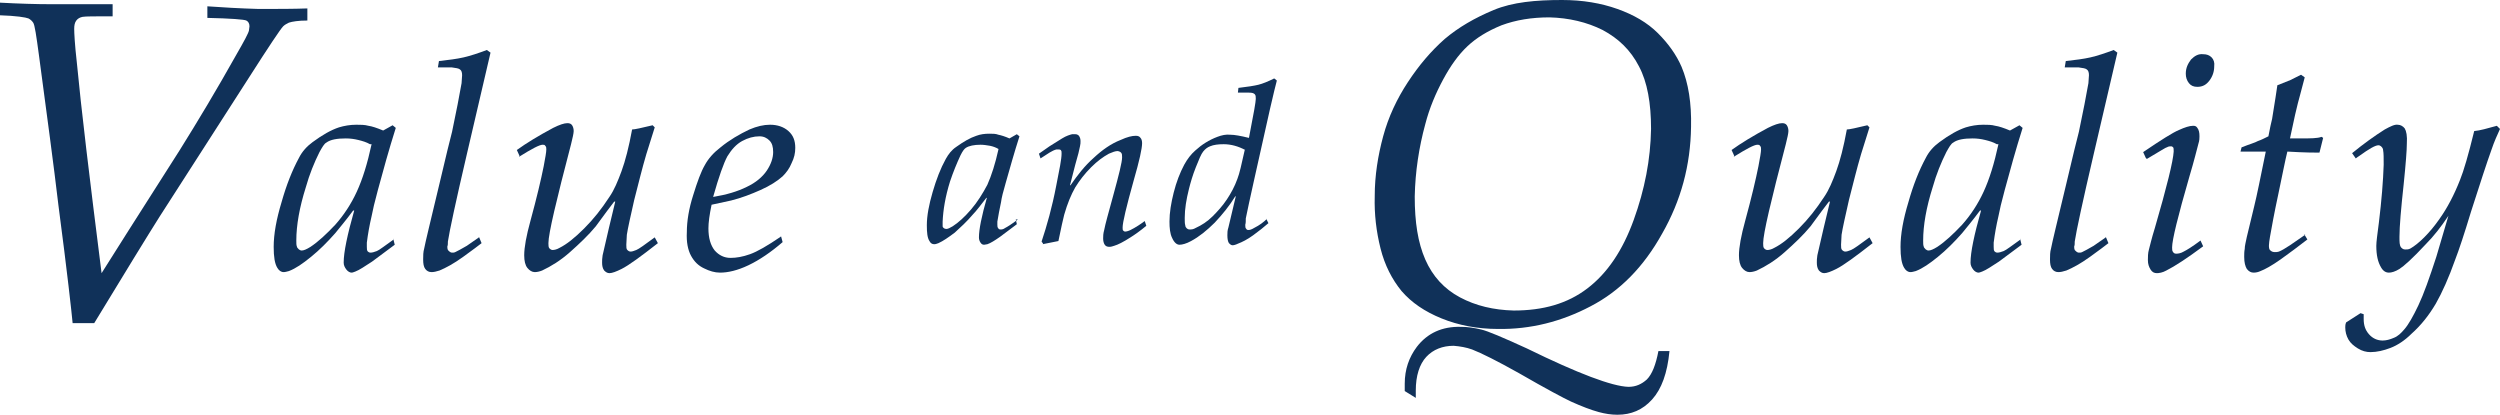
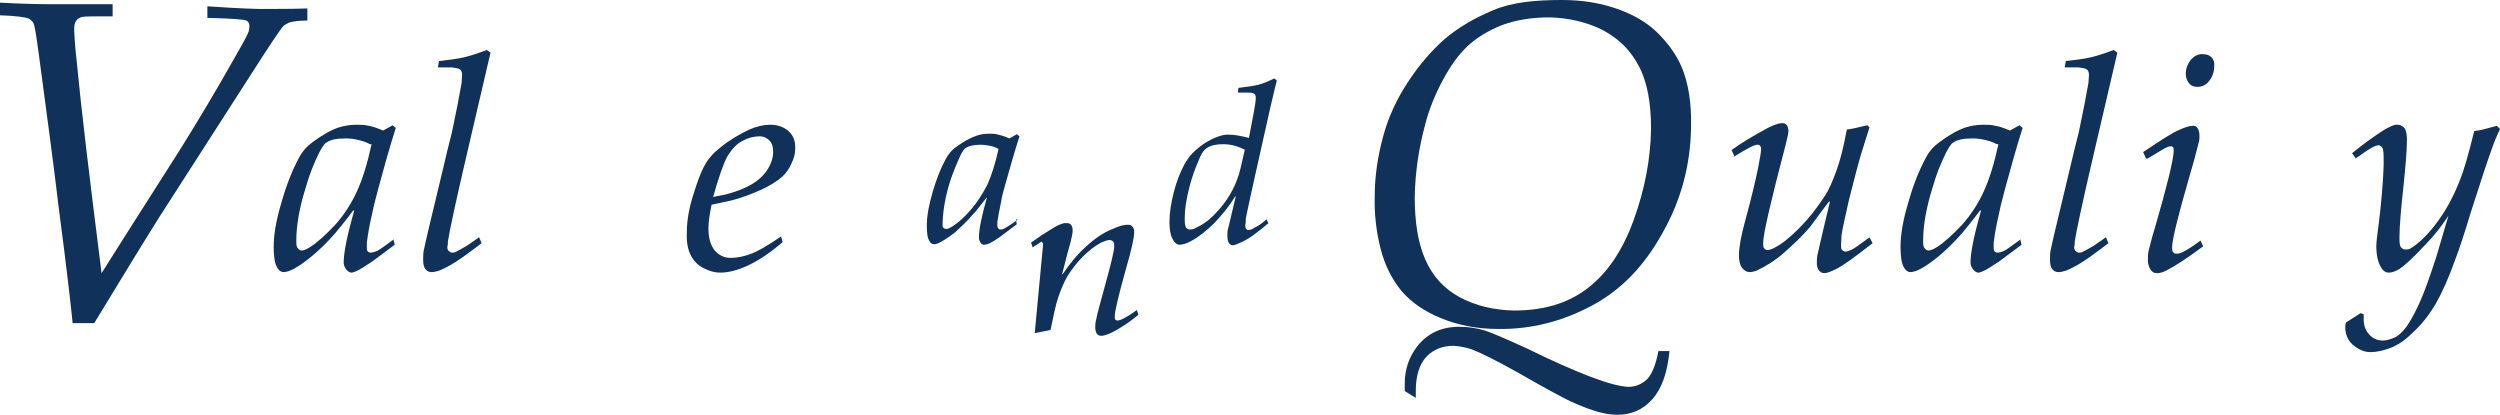
<svg xmlns="http://www.w3.org/2000/svg" version="1.1" viewBox="0 0 475 78.8">
  <defs>
    <style>
      .cls-1 {
        fill: #103159;
      }
    </style>
  </defs>
  <g>
    <g id="_レイヤー_1" data-name="レイヤー_1">
      <g>
        <path class="cls-1" d="M13.8,61.4c-.2-2.1-1-9.5-2.7-22.4-.9-7.7-2.2-17.2-3.7-28.5-.5-3.7-.8-5.8-1.1-6.2-.2-.3-.5-.6-.9-.8-.5-.2-2.3-.5-5.5-.6V.5c3.7.2,7,.3,9.9.3,2.9,0,6.7,0,11.6,0v2.3c-3.3,0-5.2,0-5.7.1-.5.1-.9.3-1.2.7s-.4.9-.4,1.6c0,.7.1,2.9.5,6.4.8,8.5,2.4,21.8,4.7,40,1.9-3,6.8-10.8,14.8-23.3,3.5-5.6,7.1-11.6,10.8-18.2,1.5-2.6,2.3-4.1,2.4-4.6,0-.3.1-.5.1-.8,0-.5-.2-.9-.6-1.1-.4-.2-2.9-.4-7.4-.5V1.2c2.9.2,6.1.4,9.7.5,3.6,0,6.7,0,9.3-.1v2.3c-1.7,0-2.9.2-3.5.4-.4.2-.8.4-1.1.7-.5.5-2.7,3.8-6.6,9.9l-16.9,26.3c-2.4,3.8-6.5,10.5-12.4,20.2h-4.2Z" />
        <path class="cls-1" d="M74.7,45.3l.3,1.2-4.3,3.2c-1.4.9-2.4,1.6-3.2,1.9-.3.1-.5.2-.7.2-.3,0-.7-.2-1-.6s-.5-.8-.5-1.3c0-2,.7-5.3,2-9.9h-.2c-1.4,1.9-2.6,3.3-3.4,4.3-1.5,1.7-3,3.2-4.6,4.5s-2.9,2.2-4.2,2.7c-.4.1-.7.2-1,.2-.5,0-.9-.3-1.2-.8-.5-.8-.7-2.1-.7-4,0-2.4.5-5.2,1.5-8.5.9-3.2,2-6,3.3-8.4.6-1.2,1.5-2.2,2.6-3,1.9-1.4,3.5-2.3,5-2.8,1-.3,2.1-.5,3.3-.5.8,0,1.6,0,2.3.2.7.1,1.6.4,2.8.9l1.8-1,.6.5c-1.3,4.1-2.4,8.1-3.4,11.8-.6,2.2-1,3.9-1.2,5-.4,1.7-.7,3.4-.9,5,0,.3,0,.6,0,.8,0,.4,0,.7.2.9.1.1.3.2.5.2.3,0,.7-.1,1.2-.3.5-.2,1.5-1,3.2-2.2ZM70.3,27.4c-.7-.4-1.4-.6-2.2-.8-.8-.2-1.6-.3-2.4-.3-1.6,0-2.9.2-3.7.8-.4.2-.8.9-1.3,1.8-1,2-1.9,4.2-2.6,6.7-1.2,3.8-1.8,7.2-1.8,10.1,0,.5,0,.9.1,1.1,0,.2.2.4.4.6.2.1.3.2.5.2.4,0,.9-.2,1.7-.7,1.5-1,3-2.4,4.7-4.2,1.6-1.8,3-3.9,4.1-6.3,1.1-2.4,2-5.3,2.8-9Z" />
        <path class="cls-1" d="M91,45l.5,1.2c-.5.4-1.7,1.3-3.5,2.6-1.8,1.3-3.3,2.1-4.5,2.6-.6.2-1.1.3-1.5.3-.5,0-.9-.2-1.2-.6-.3-.4-.4-1-.4-1.8,0-.7,0-1.4.2-2.1.2-1.1,1.2-5.2,2.9-12.3,1.2-5.1,2-8.4,2.4-9.9.8-3.8,1.4-6.9,1.8-9.2,0-.5.1-1,.1-1.5,0-.5-.1-.9-.4-1.1-.2-.2-.8-.3-1.6-.4h-2.6c0,0,.2-1.2.2-1.2,1.8-.2,3.4-.4,4.7-.7,1.3-.3,2.8-.8,4.4-1.4l.7.5c-.4,1.7-1.9,8.1-4.5,19.3-2.1,9-3.3,14.6-3.6,16.6,0,.4,0,.7-.1.9,0,.4,0,.7.3.9.2.2.4.3.6.3s.4,0,.6-.1c.4-.2,1.2-.6,2.2-1.2l2.3-1.6Z" />
-         <path class="cls-1" d="M98.7,29.6l-.5-1.1c1.8-1.3,4.1-2.7,6.9-4.2,1.2-.6,2.1-.9,2.7-.9.4,0,.7.1.9.4.2.3.3.7.3,1.1,0,.4-.2,1.3-.5,2.5-2.8,10.7-4.3,17-4.3,18.8,0,.4,0,.8.2,1,.2.2.4.3.6.3.3,0,.8-.1,1.3-.4,1.4-.7,2.9-1.9,4.7-3.7s3.3-3.7,4.8-6c.9-1.3,1.6-3,2.3-4.9.7-1.9,1.4-4.6,2-7.9.5,0,1.8-.3,3.9-.8l.4.4-1.6,5.1c-.8,2.7-1.5,5.6-2.3,8.7-.7,3.1-1.2,5.3-1.4,6.6,0,.6-.1,1.3-.1,1.9,0,.5,0,.8.2,1s.4.3.6.3c.3,0,.6-.1,1.1-.3s1.6-1,3.5-2.4l.6,1.1c-3.2,2.5-5.5,4.2-6.9,4.9-1,.5-1.8.8-2.3.8-.4,0-.7-.2-1-.5-.3-.4-.4-.9-.4-1.5,0-.4,0-.8.1-1.4.2-.9.6-2.6,1.2-5.2l1.2-5h-.2c-2,2.6-3.1,4.2-3.5,4.7-1.4,1.7-3.1,3.3-4.9,4.9-1.8,1.6-3.6,2.7-5.3,3.5-.5.2-1,.3-1.4.3-.5,0-1-.3-1.4-.8-.4-.5-.6-1.3-.6-2.4,0-1.5.4-3.7,1.2-6.6,1.2-4.4,2-7.8,2.5-10.3.3-1.6.5-2.7.5-3.2,0-.3,0-.5-.2-.7-.1-.2-.3-.2-.5-.2-.6,0-2.1.8-4.5,2.3Z" />
        <path class="cls-1" d="M148.4,44.9l.3,1.1c-2.2,1.9-4.4,3.4-6.5,4.4-2.1,1-3.9,1.4-5.4,1.4-1,0-2-.3-3-.8-1.1-.5-1.9-1.3-2.5-2.4s-.9-2.6-.8-4.5c0-2.1.4-4.5,1.2-7,.8-2.6,1.5-4.5,2.2-5.7.7-1.3,1.7-2.4,3-3.4,1.7-1.4,3.6-2.5,5.5-3.4,1.4-.6,2.7-.9,3.9-.9,1.4,0,2.6.4,3.5,1.2.9.8,1.3,1.8,1.3,3.2,0,1-.2,1.9-.7,2.9-.4,1-1,1.8-1.7,2.5-1,.9-2.4,1.8-4.2,2.6-1.8.8-3.6,1.5-5.6,2l-3.7.8c-.4,1.9-.6,3.4-.6,4.5,0,1.8.4,3.2,1.2,4.2.8.9,1.8,1.4,3,1.4,1.1,0,2.3-.2,3.7-.7,1.4-.5,3.3-1.6,5.8-3.3ZM135.6,37.4c2.4-.4,4.5-1,6.3-1.9,1.7-.8,3-1.9,3.8-3.1.8-1.2,1.2-2.4,1.2-3.5,0-1-.2-1.7-.7-2.2-.5-.5-1.1-.8-1.9-.8-1.1,0-2.2.3-3.3.9-1.1.6-2,1.6-2.8,2.9-.7,1.3-1.6,3.8-2.7,7.7Z" />
        <path class="cls-1" d="M193,41.7l.2.9-3.2,2.4c-1,.7-1.8,1.2-2.4,1.4-.2,0-.4.1-.6.1-.3,0-.5-.1-.7-.4-.2-.3-.3-.6-.3-1,0-1.5.5-4,1.5-7.5h-.1c-1.1,1.4-1.9,2.5-2.6,3.2-1.1,1.3-2.3,2.4-3.4,3.4-1.2.9-2.2,1.6-3.1,2-.3.1-.5.2-.8.2-.4,0-.7-.2-.9-.6-.4-.6-.5-1.6-.5-3,0-1.8.4-3.9,1.1-6.3.7-2.4,1.5-4.5,2.5-6.3.5-.9,1.1-1.7,2-2.3,1.4-1,2.6-1.7,3.8-2.1.8-.3,1.6-.4,2.5-.4.6,0,1.2,0,1.7.2.5.1,1.2.3,2.1.7l1.4-.8.5.4c-1,3.1-1.8,6-2.6,8.8-.5,1.7-.8,2.9-.9,3.7-.3,1.3-.5,2.6-.7,3.7,0,.2,0,.4,0,.6,0,.3,0,.5.2.7,0,.1.2.2.4.2.2,0,.5,0,.9-.3.4-.2,1.2-.7,2.4-1.6ZM189.7,28.3c-.5-.3-1.1-.5-1.6-.6-.6-.1-1.2-.2-1.8-.2-1.2,0-2.2.2-2.8.6-.3.2-.6.6-1,1.4-.7,1.5-1.4,3.2-2,5-.9,2.9-1.3,5.4-1.4,7.6,0,.4,0,.7,0,.9,0,.2.2.3.3.4.1,0,.2.1.4.1.3,0,.7-.2,1.2-.5,1.1-.7,2.3-1.8,3.5-3.2,1.2-1.4,2.2-3,3.1-4.7.8-1.8,1.5-4,2.1-6.7Z" />
-         <path class="cls-1" d="M198.2,46.3l-.3-.4c1-3,2-6.5,2.8-10.7.6-3,1-5,1-6,0-.3,0-.5-.1-.6,0-.1-.2-.2-.4-.2-.2,0-.3,0-.5,0-.4.1-.8.3-1.3.6l-1.7,1.1-.3-.9,2-1.4c.8-.5,1.6-1,2.4-1.5.8-.5,1.5-.7,1.9-.8.2,0,.4,0,.6,0,.3,0,.5.1.7.3.2.3.3.6.3,1,0,.3,0,.6-.1,1-.1.6-.4,1.8-.9,3.5l-1,3.9h.1c1.3-1.9,2.7-3.7,4.4-5.2,1.6-1.5,3.3-2.7,5.1-3.4,1.3-.6,2.2-.8,2.9-.8.4,0,.7.1.9.4.2.2.3.6.3,1,0,1-.5,3.3-1.6,7.1-1.4,5-2.1,8-2.1,8.9,0,.3,0,.5.1.6.1.1.2.2.4.2.2,0,.6-.1,1-.3,1-.5,1.9-1.1,2.7-1.7l.3.9c-1.2,1-2.2,1.7-3,2.2-1.4.9-2.4,1.4-3.1,1.6-.3.1-.6.2-.9.2-.4,0-.7-.1-.9-.4s-.3-.7-.3-1.2c0-.4,0-.9.2-1.6.2-1.1.8-3.2,1.7-6.5,1.1-4,1.7-6.4,1.7-7.3,0-.4,0-.7-.2-.9s-.3-.2-.6-.3c-.5,0-1,.2-1.7.5-1.1.6-2.2,1.4-3.4,2.6-1.2,1.2-2.2,2.5-3,3.8-.8,1.4-1.5,3.1-2.1,5.2-.2.8-.6,2.5-1.1,5-1,.2-2,.4-3,.6Z" />
+         <path class="cls-1" d="M198.2,46.3l-.3-.4l-1.7,1.1-.3-.9,2-1.4c.8-.5,1.6-1,2.4-1.5.8-.5,1.5-.7,1.9-.8.2,0,.4,0,.6,0,.3,0,.5.1.7.3.2.3.3.6.3,1,0,.3,0,.6-.1,1-.1.6-.4,1.8-.9,3.5l-1,3.9h.1c1.3-1.9,2.7-3.7,4.4-5.2,1.6-1.5,3.3-2.7,5.1-3.4,1.3-.6,2.2-.8,2.9-.8.4,0,.7.1.9.4.2.2.3.6.3,1,0,1-.5,3.3-1.6,7.1-1.4,5-2.1,8-2.1,8.9,0,.3,0,.5.1.6.1.1.2.2.4.2.2,0,.6-.1,1-.3,1-.5,1.9-1.1,2.7-1.7l.3.9c-1.2,1-2.2,1.7-3,2.2-1.4.9-2.4,1.4-3.1,1.6-.3.1-.6.2-.9.2-.4,0-.7-.1-.9-.4s-.3-.7-.3-1.2c0-.4,0-.9.2-1.6.2-1.1.8-3.2,1.7-6.5,1.1-4,1.7-6.4,1.7-7.3,0-.4,0-.7-.2-.9s-.3-.2-.6-.3c-.5,0-1,.2-1.7.5-1.1.6-2.2,1.4-3.4,2.6-1.2,1.2-2.2,2.5-3,3.8-.8,1.4-1.5,3.1-2.1,5.2-.2.8-.6,2.5-1.1,5-1,.2-2,.4-3,.6Z" />
        <path class="cls-1" d="M240.6,41.6l.4.8c-.8.7-1.8,1.5-2.9,2.3-1.1.8-2.1,1.3-2.9,1.6-.4.2-.8.3-1,.3-.3,0-.5-.2-.7-.4-.2-.3-.3-.8-.3-1.5,0-.5,0-.9.2-1.5.1-.5.6-2.5,1.4-5.9h-.1c-1.1,1.8-2.4,3.4-3.9,5-1.5,1.5-3,2.7-4.5,3.5-.9.5-1.7.7-2.2.7s-1-.4-1.4-1.3c-.4-.8-.5-1.9-.5-3.1,0-1.7.3-3.5.8-5.5.5-2,1.2-3.8,2-5.3.6-1.1,1.3-2,2.1-2.7,1.2-1.1,2.6-2,4.2-2.6.8-.3,1.6-.5,2.5-.4.7,0,1.9.2,3.5.6l1-5.3c.2-1.1.3-1.9.3-2.1,0-.4,0-.7-.2-.9-.2-.2-.5-.3-1.1-.3h-2.1c0,0,.1-.9.1-.9,1.7-.2,3-.4,3.8-.6.8-.2,1.8-.6,3-1.2l.5.4c-.2.8-.7,2.7-1.3,5.4-.4,1.8-1.4,6.2-3,13.4-.8,3.5-1.3,6-1.6,7.4,0,.5,0,.9-.1,1.2,0,.4,0,.6.2.8.1.2.3.2.4.2.3,0,.6-.1,1.1-.4,1-.5,1.8-1.1,2.4-1.7ZM236.6,28.5c-1.3-.7-2.7-1.1-4.1-1.1-1,0-1.9.1-2.6.4-.5.2-.9.5-1.3,1-.4.5-.8,1.5-1.4,3-.6,1.5-1,2.9-1.3,4.1-.5,2-.8,3.8-.8,5.5,0,.6,0,1.1.1,1.4,0,.3.2.5.3.6.1.1.3.2.5.2.4,0,.7,0,1.2-.3,1.1-.5,2.2-1.2,3.2-2.2s1.9-2,2.7-3.2c.8-1.2,1.5-2.5,2-3.9.4-1,.8-2.8,1.4-5.5Z" />
        <path class="cls-1" d="M261.2,37.2c0-3.8.6-7.6,1.6-11.3,1-3.7,2.6-7.1,4.7-10.3,2.1-3.2,4.4-5.9,7-8.2,2.6-2.2,5.7-4,9.3-5.5S291.8,0,296.8,0c3.9,0,7.4.6,10.5,1.7,3.1,1.1,5.7,2.6,7.7,4.6,2,2,3.5,4.1,4.5,6.4,1.3,3.1,1.9,6.9,1.8,11.4-.1,7.3-1.9,14-5.5,20.3-3.5,6.3-8,10.9-13.6,13.8-5.5,2.9-11.4,4.4-17.6,4.3-3.9,0-7.5-.7-10.7-2-3.2-1.3-5.7-3-7.6-5.2-1.8-2.2-3.2-4.9-4-8.1-.8-3.2-1.2-6.5-1.1-9.9ZM269,75.6l-2.1-1.3c0-.6,0-1,0-1.4,0-2.7.8-5,2.3-7,2-2.6,4.8-3.9,8.4-3.8,1.3,0,2.5.2,3.8.5,1.3.3,4.1,1.5,8.7,3.6,9.8,4.8,16.2,7.2,19.3,7.3,1.4,0,2.5-.5,3.5-1.4,1-1,1.7-2.8,2.2-5.4h2.1c-.4,4.2-1.5,7.2-3.3,9.2-1.8,2-4,2.9-6.6,2.9-1.2,0-2.4-.2-3.5-.5-1.5-.4-3.3-1.1-5.3-2-1.3-.6-4.7-2.4-9.9-5.4-4.1-2.3-7.1-3.8-8.9-4.5-1.1-.4-2.3-.6-3.5-.7-2.1,0-3.9.7-5.2,2.1-1.3,1.4-2,3.6-2,6.4,0,.3,0,.7,0,1.3ZM268.8,37.4c0,4.8.6,8.7,2,11.9,1.4,3.2,3.6,5.6,6.6,7.2,3,1.6,6.4,2.4,10.2,2.5,5.6,0,10.2-1.3,14-4.2,3.8-2.9,6.7-7.2,8.8-13,2.1-5.8,3.2-11.5,3.3-17.3,0-4.9-.7-8.9-2.3-11.9-1.6-3.1-3.9-5.3-6.9-6.9-3-1.5-6.4-2.3-10.1-2.4-3.4,0-6.4.5-9.1,1.5-2.7,1.1-4.8,2.4-6.5,4-1.7,1.6-3.2,3.7-4.6,6.3-1.4,2.6-2.6,5.4-3.4,8.5-1.2,4.4-1.9,9-2,13.7Z" />
        <path class="cls-1" d="M329.5,29.6l-.5-1.1c1.8-1.3,4.1-2.7,6.9-4.2,1.2-.6,2.1-.9,2.7-.9.4,0,.7.1.9.4.2.3.3.7.3,1.1,0,.4-.2,1.3-.5,2.5-2.8,10.7-4.3,17-4.3,18.8,0,.4,0,.8.2,1,.2.2.4.3.6.3.3,0,.8-.1,1.3-.4,1.4-.7,2.9-1.9,4.7-3.7s3.3-3.7,4.8-6c.9-1.3,1.6-3,2.3-4.9.7-1.9,1.4-4.6,2-7.9.5,0,1.8-.3,3.9-.8l.4.4-1.6,5.1c-.8,2.7-1.5,5.6-2.3,8.7-.7,3.1-1.2,5.3-1.4,6.6,0,.6-.1,1.3-.1,1.9,0,.5,0,.8.2,1s.4.3.6.3c.3,0,.6-.1,1.1-.3s1.6-1,3.5-2.4l.6,1.1c-3.2,2.5-5.5,4.2-6.9,4.9-1,.5-1.8.8-2.3.8-.4,0-.7-.2-1-.5-.3-.4-.4-.9-.4-1.5,0-.4,0-.8.1-1.4.2-.9.6-2.6,1.2-5.2l1.2-5h-.2c-2,2.6-3.1,4.2-3.5,4.7-1.4,1.7-3.1,3.3-4.9,4.9-1.8,1.6-3.6,2.7-5.3,3.5-.5.2-1,.3-1.4.3-.5,0-1-.3-1.4-.8-.4-.5-.6-1.3-.6-2.4,0-1.5.4-3.7,1.2-6.6,1.2-4.4,2-7.8,2.5-10.3.3-1.6.5-2.7.5-3.2,0-.3,0-.5-.2-.7-.1-.2-.3-.2-.5-.2-.6,0-2.1.8-4.5,2.3Z" />
        <path class="cls-1" d="M383.8,45.3l.3,1.2-4.3,3.2c-1.4.9-2.4,1.6-3.2,1.9-.3.1-.5.2-.7.2-.3,0-.7-.2-1-.6s-.5-.8-.5-1.3c0-2,.7-5.3,2-9.9h-.2c-1.4,1.9-2.6,3.3-3.4,4.3-1.5,1.7-3,3.2-4.6,4.5s-2.9,2.2-4.2,2.7c-.4.1-.7.2-1,.2-.5,0-.9-.3-1.2-.8-.5-.8-.7-2.1-.7-4,0-2.4.5-5.2,1.5-8.5.9-3.2,2-6,3.3-8.4.6-1.2,1.5-2.2,2.6-3,1.9-1.4,3.5-2.3,5-2.8,1-.3,2.1-.5,3.3-.5.8,0,1.6,0,2.3.2.7.1,1.6.4,2.8.9l1.8-1,.6.5c-1.3,4.1-2.4,8.1-3.4,11.8-.6,2.2-1,3.9-1.2,5-.4,1.7-.7,3.4-.9,5,0,.3,0,.6,0,.8,0,.4,0,.7.2.9.1.1.3.2.5.2.3,0,.7-.1,1.2-.3.5-.2,1.5-1,3.2-2.2ZM379.4,27.4c-.7-.4-1.4-.6-2.2-.8-.8-.2-1.6-.3-2.4-.3-1.6,0-2.9.2-3.7.8-.4.2-.8.9-1.3,1.8-1,2-1.9,4.2-2.6,6.7-1.2,3.8-1.8,7.2-1.8,10.1,0,.5,0,.9.1,1.1,0,.2.2.4.4.6.2.1.3.2.5.2.4,0,.9-.2,1.7-.7,1.5-1,3-2.4,4.7-4.2,1.6-1.8,3-3.9,4.1-6.3,1.1-2.4,2-5.3,2.8-9Z" />
        <path class="cls-1" d="M400.1,45l.5,1.2c-.5.4-1.7,1.3-3.5,2.6-1.8,1.3-3.3,2.1-4.5,2.6-.6.2-1.1.3-1.5.3-.5,0-.9-.2-1.2-.6-.3-.4-.4-1-.4-1.8,0-.7,0-1.4.2-2.1.2-1.1,1.2-5.2,2.9-12.3,1.2-5.1,2-8.4,2.4-9.9.8-3.8,1.4-6.9,1.8-9.2,0-.5.1-1,.1-1.5,0-.5-.1-.9-.4-1.1-.2-.2-.8-.3-1.6-.4h-2.6c0,0,.2-1.2.2-1.2,1.8-.2,3.4-.4,4.7-.7,1.3-.3,2.8-.8,4.4-1.4l.7.5c-.4,1.7-1.9,8.1-4.5,19.3-2.1,9-3.3,14.6-3.6,16.6,0,.4,0,.7-.1.9,0,.4,0,.7.3.9.2.2.4.3.6.3s.4,0,.6-.1c.4-.2,1.2-.6,2.2-1.2l2.3-1.6Z" />
        <path class="cls-1" d="M407.7,30l-.5-1.1c3.4-2.3,5.6-3.7,6.8-4.2,1.1-.5,2-.8,2.7-.8.4,0,.6.1.8.4.3.4.4.9.4,1.6,0,.3,0,.8-.2,1.4-.3,1.1-.8,3.2-1.7,6.2-2.2,7.6-3.3,12.1-3.3,13.5,0,.4,0,.7.2.9.1.2.3.3.6.3.4,0,.9-.1,1.4-.4.6-.3,1.6-.9,3.2-2.1l.5,1.1c-3.1,2.3-5.4,3.8-7,4.6-.7.4-1.4.5-1.8.5-.5,0-.9-.2-1.2-.7s-.5-1-.5-1.8c0-.6,0-1.3.2-2s.5-2.1,1.1-4c2.3-7.9,3.5-12.8,3.6-14.6,0-.4,0-.7-.1-.8-.1-.1-.2-.2-.4-.2-.2,0-.5,0-.8.2-.2,0-1.4.8-3.8,2.2ZM415.3,14c0-1.1.4-1.9,1-2.7.7-.7,1.4-1.1,2.3-1,.7,0,1.2.2,1.6.6.4.4.6,1,.5,1.7,0,1-.3,1.9-.9,2.7-.6.8-1.3,1.2-2.3,1.2-.7,0-1.2-.2-1.6-.7s-.6-1.1-.6-1.8Z" />
-         <path class="cls-1" d="M437.8,44.5l.6,1c-1.7,1.3-3.4,2.6-5.1,3.8s-3,1.9-3.8,2.2c-.4.2-.9.3-1.3.3-.5,0-.9-.2-1.3-.7-.3-.5-.5-1.2-.5-2.3,0-.5,0-1,.1-1.5,0-.6.2-1.3.4-2.3l1.4-5.8c.5-2,1.2-5.5,2.2-10.4h-4.8s.2-.8.2-.8c1.5-.6,2.6-.9,3.1-1.2.6-.2,1.2-.5,2-.9.3-1.5.5-2.6.7-3.3.1-.8.5-2.9,1-6.4l2.5-1,2-1,.7.5c-.8,3-1.2,4.6-1.3,4.9-.2.7-.7,2.9-1.5,6.7.8,0,1.5,0,2,0,1.9,0,3.2,0,4-.3l.3.2-.7,2.8c-.8,0-2.8,0-6.1-.2-.4,1.6-.9,4.2-1.7,8-.8,3.7-1.3,6.5-1.6,8.2-.1.7-.2,1.2-.2,1.6,0,.4,0,.8.3,1,.2.2.5.3.8.3.2,0,.5,0,.8-.1.5-.2,1.2-.6,2.1-1.2l2.9-2Z" />
        <path class="cls-1" d="M445.7,61.3l2.8-1.8.6.2c0,.4,0,.6,0,.9,0,1.2.3,2.1,1,2.9.7.8,1.6,1.2,2.6,1.2.7,0,1.4-.2,2.1-.5.8-.3,1.4-.9,2-1.6.8-.9,1.7-2.5,2.7-4.6,1-2.1,2.1-5.2,3.4-9.2l2.3-7.8c-1.4,2.1-2.8,3.9-4.3,5.4-2.5,2.7-4.2,4.2-5,4.7-.8.5-1.5.7-2,.7-.6,0-1.1-.3-1.5-1-.6-1-.9-2.3-.9-4.1,0-.7.2-2.2.5-4.5.5-4.1.8-7.8.9-10.9,0-1.3,0-2.2-.1-2.7,0-.4-.2-.6-.4-.8-.1-.1-.3-.2-.5-.2-.6,0-1.8.7-3.6,2-.3.2-.6.4-.7.5l-.7-1c2.2-1.8,4.3-3.3,6.2-4.5,1.1-.6,1.9-1,2.5-.9.5,0,1,.3,1.3.7.3.5.5,1.4.4,2.9,0,1.2-.2,3.8-.6,7.7-.5,4.6-.8,8-.8,10,0,1,0,1.6.3,2,.2.2.4.4.8.4s.6,0,1-.2c.7-.4,1.6-1.1,2.6-2.1,1-1,2-2.2,2.9-3.5,1.5-2.1,2.8-4.6,3.9-7.4.7-1.7,1.6-4.8,2.7-9.3,1.1-.1,2.5-.5,4.3-1l.6.6c-.5,1.1-1.1,2.4-1.6,3.9-.9,2.5-2.2,6.5-3.9,11.8-1.3,4.3-2.3,7.3-3,9.1-1.2,3.4-2.5,6.3-3.7,8.4-1.3,2.2-2.8,4.1-4.6,5.7-1.3,1.3-2.7,2.2-4,2.7s-2.6.8-3.8.8c-.8,0-1.6-.2-2.4-.7s-1.4-1-1.8-1.7c-.4-.7-.6-1.5-.6-2.3,0-.3,0-.6.2-1Z" />
      </g>
    </g>
  </g>
</svg>